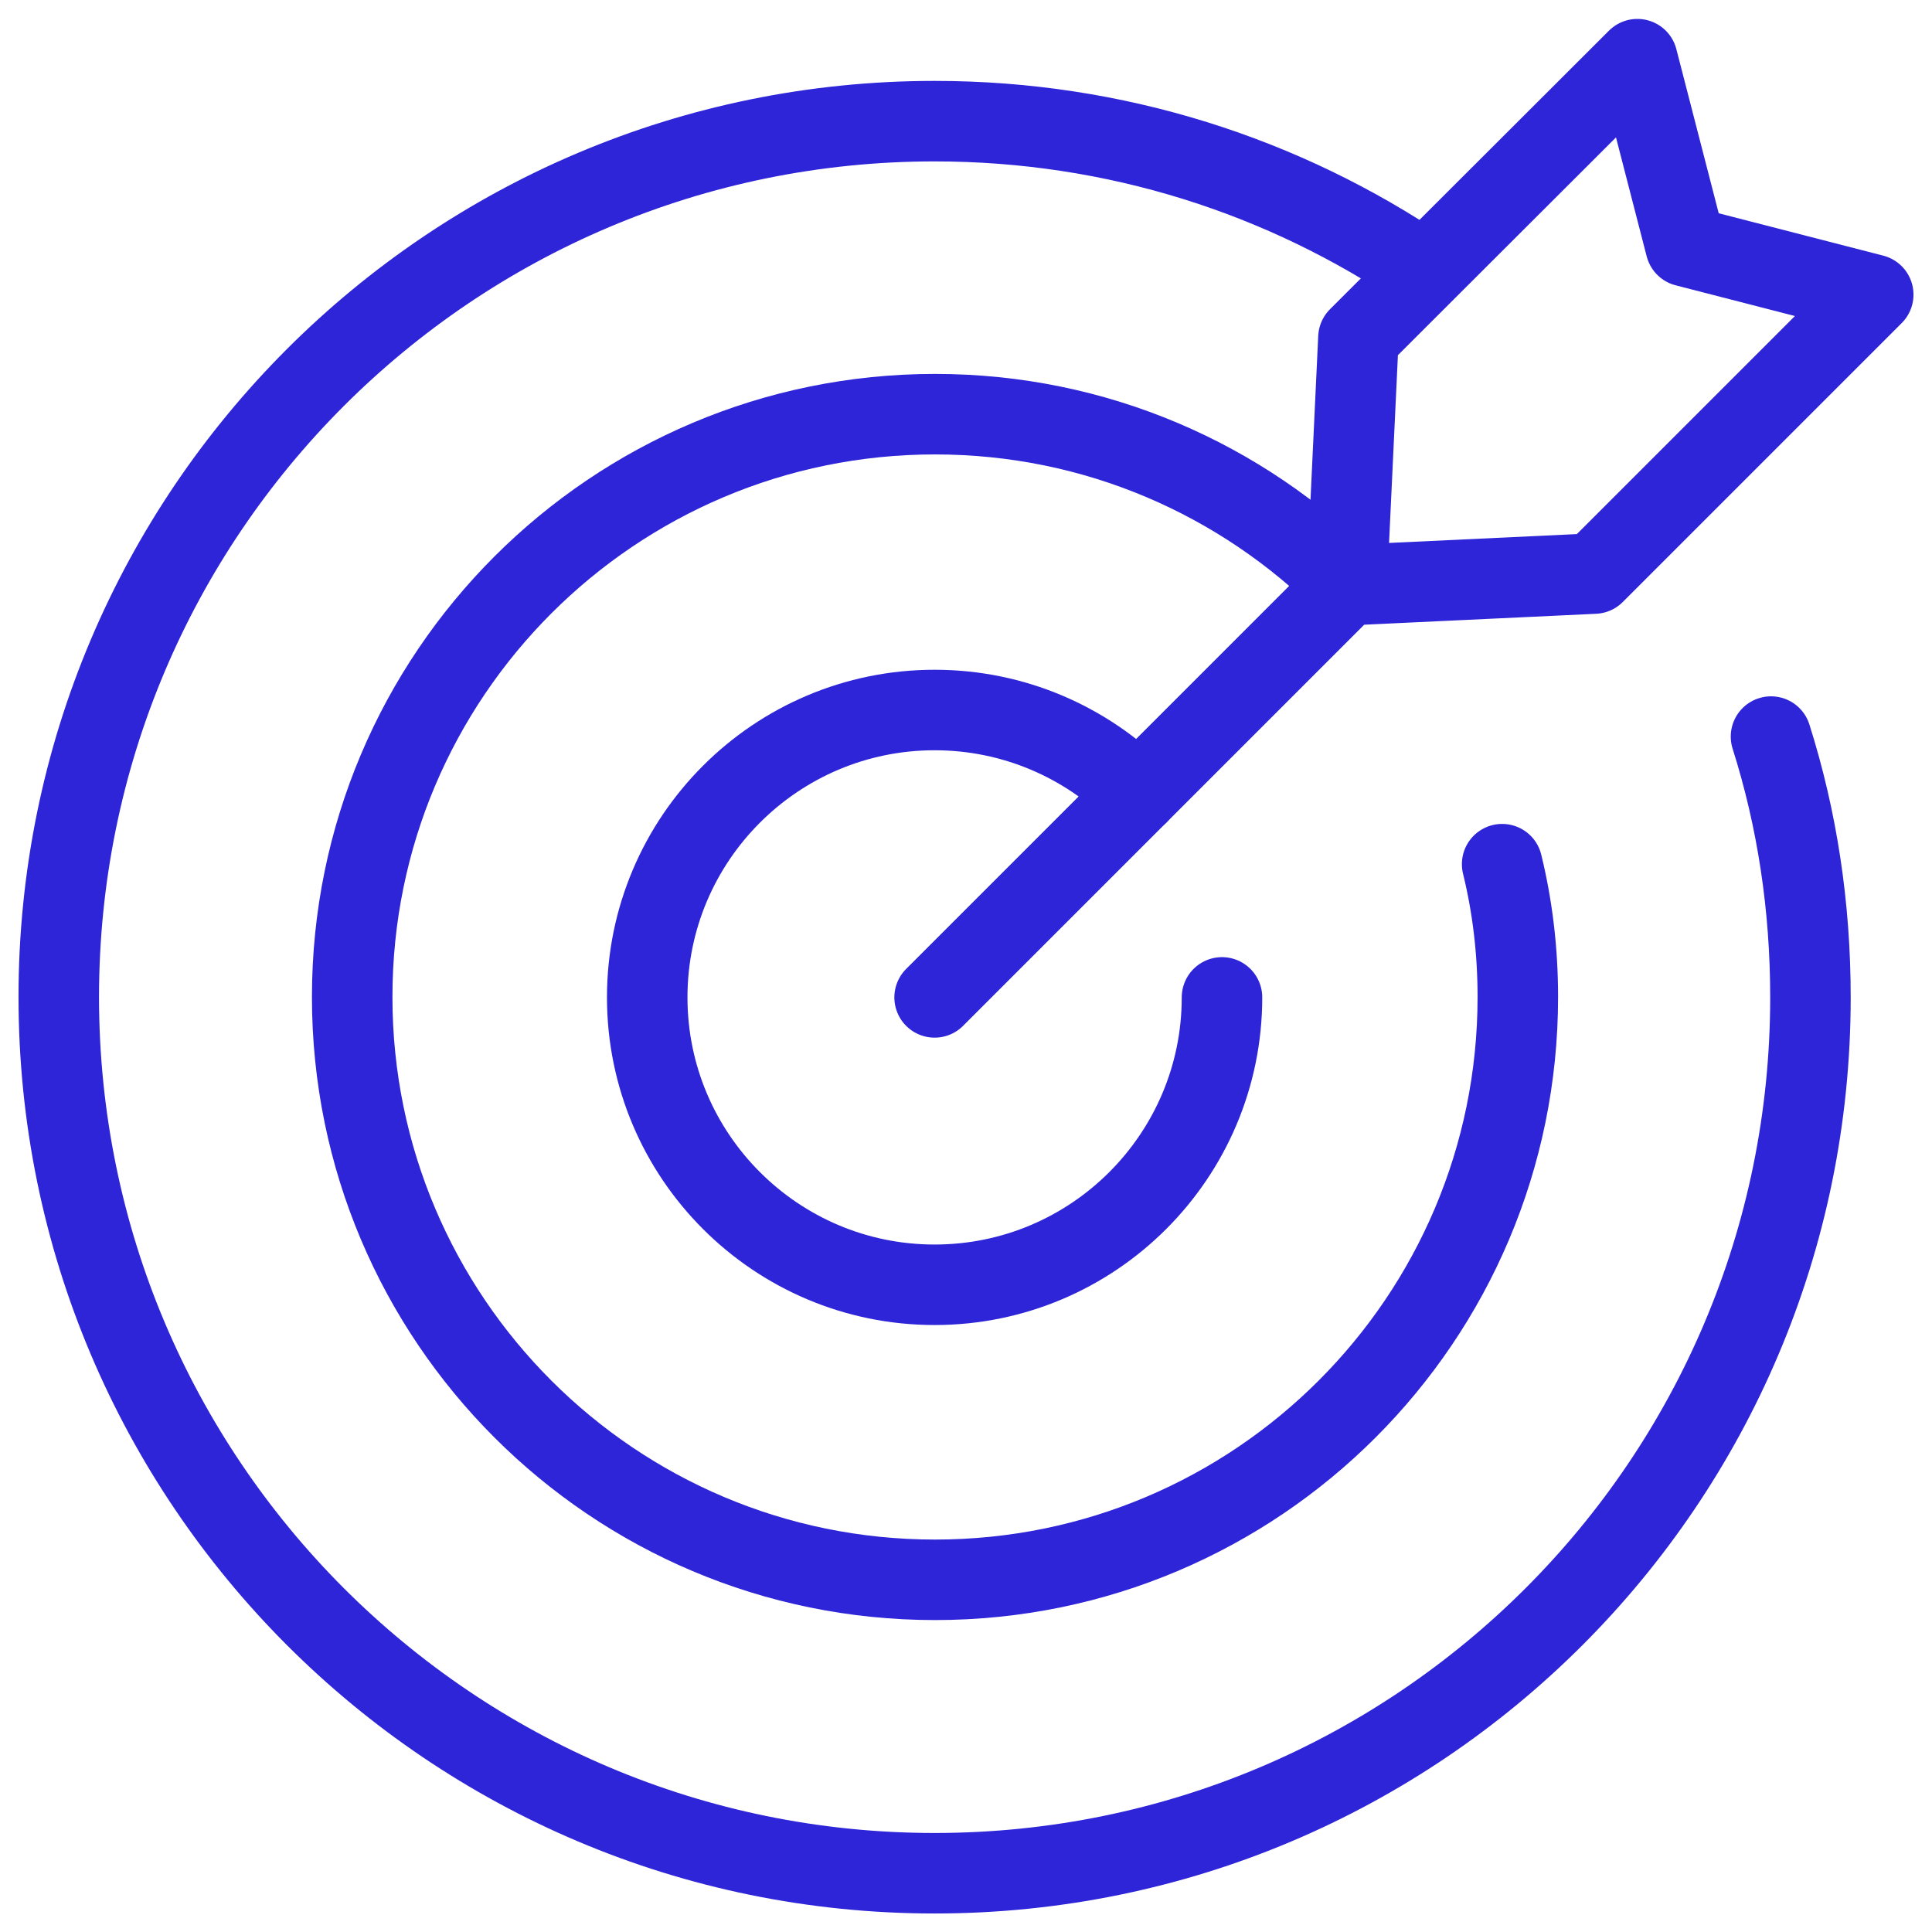
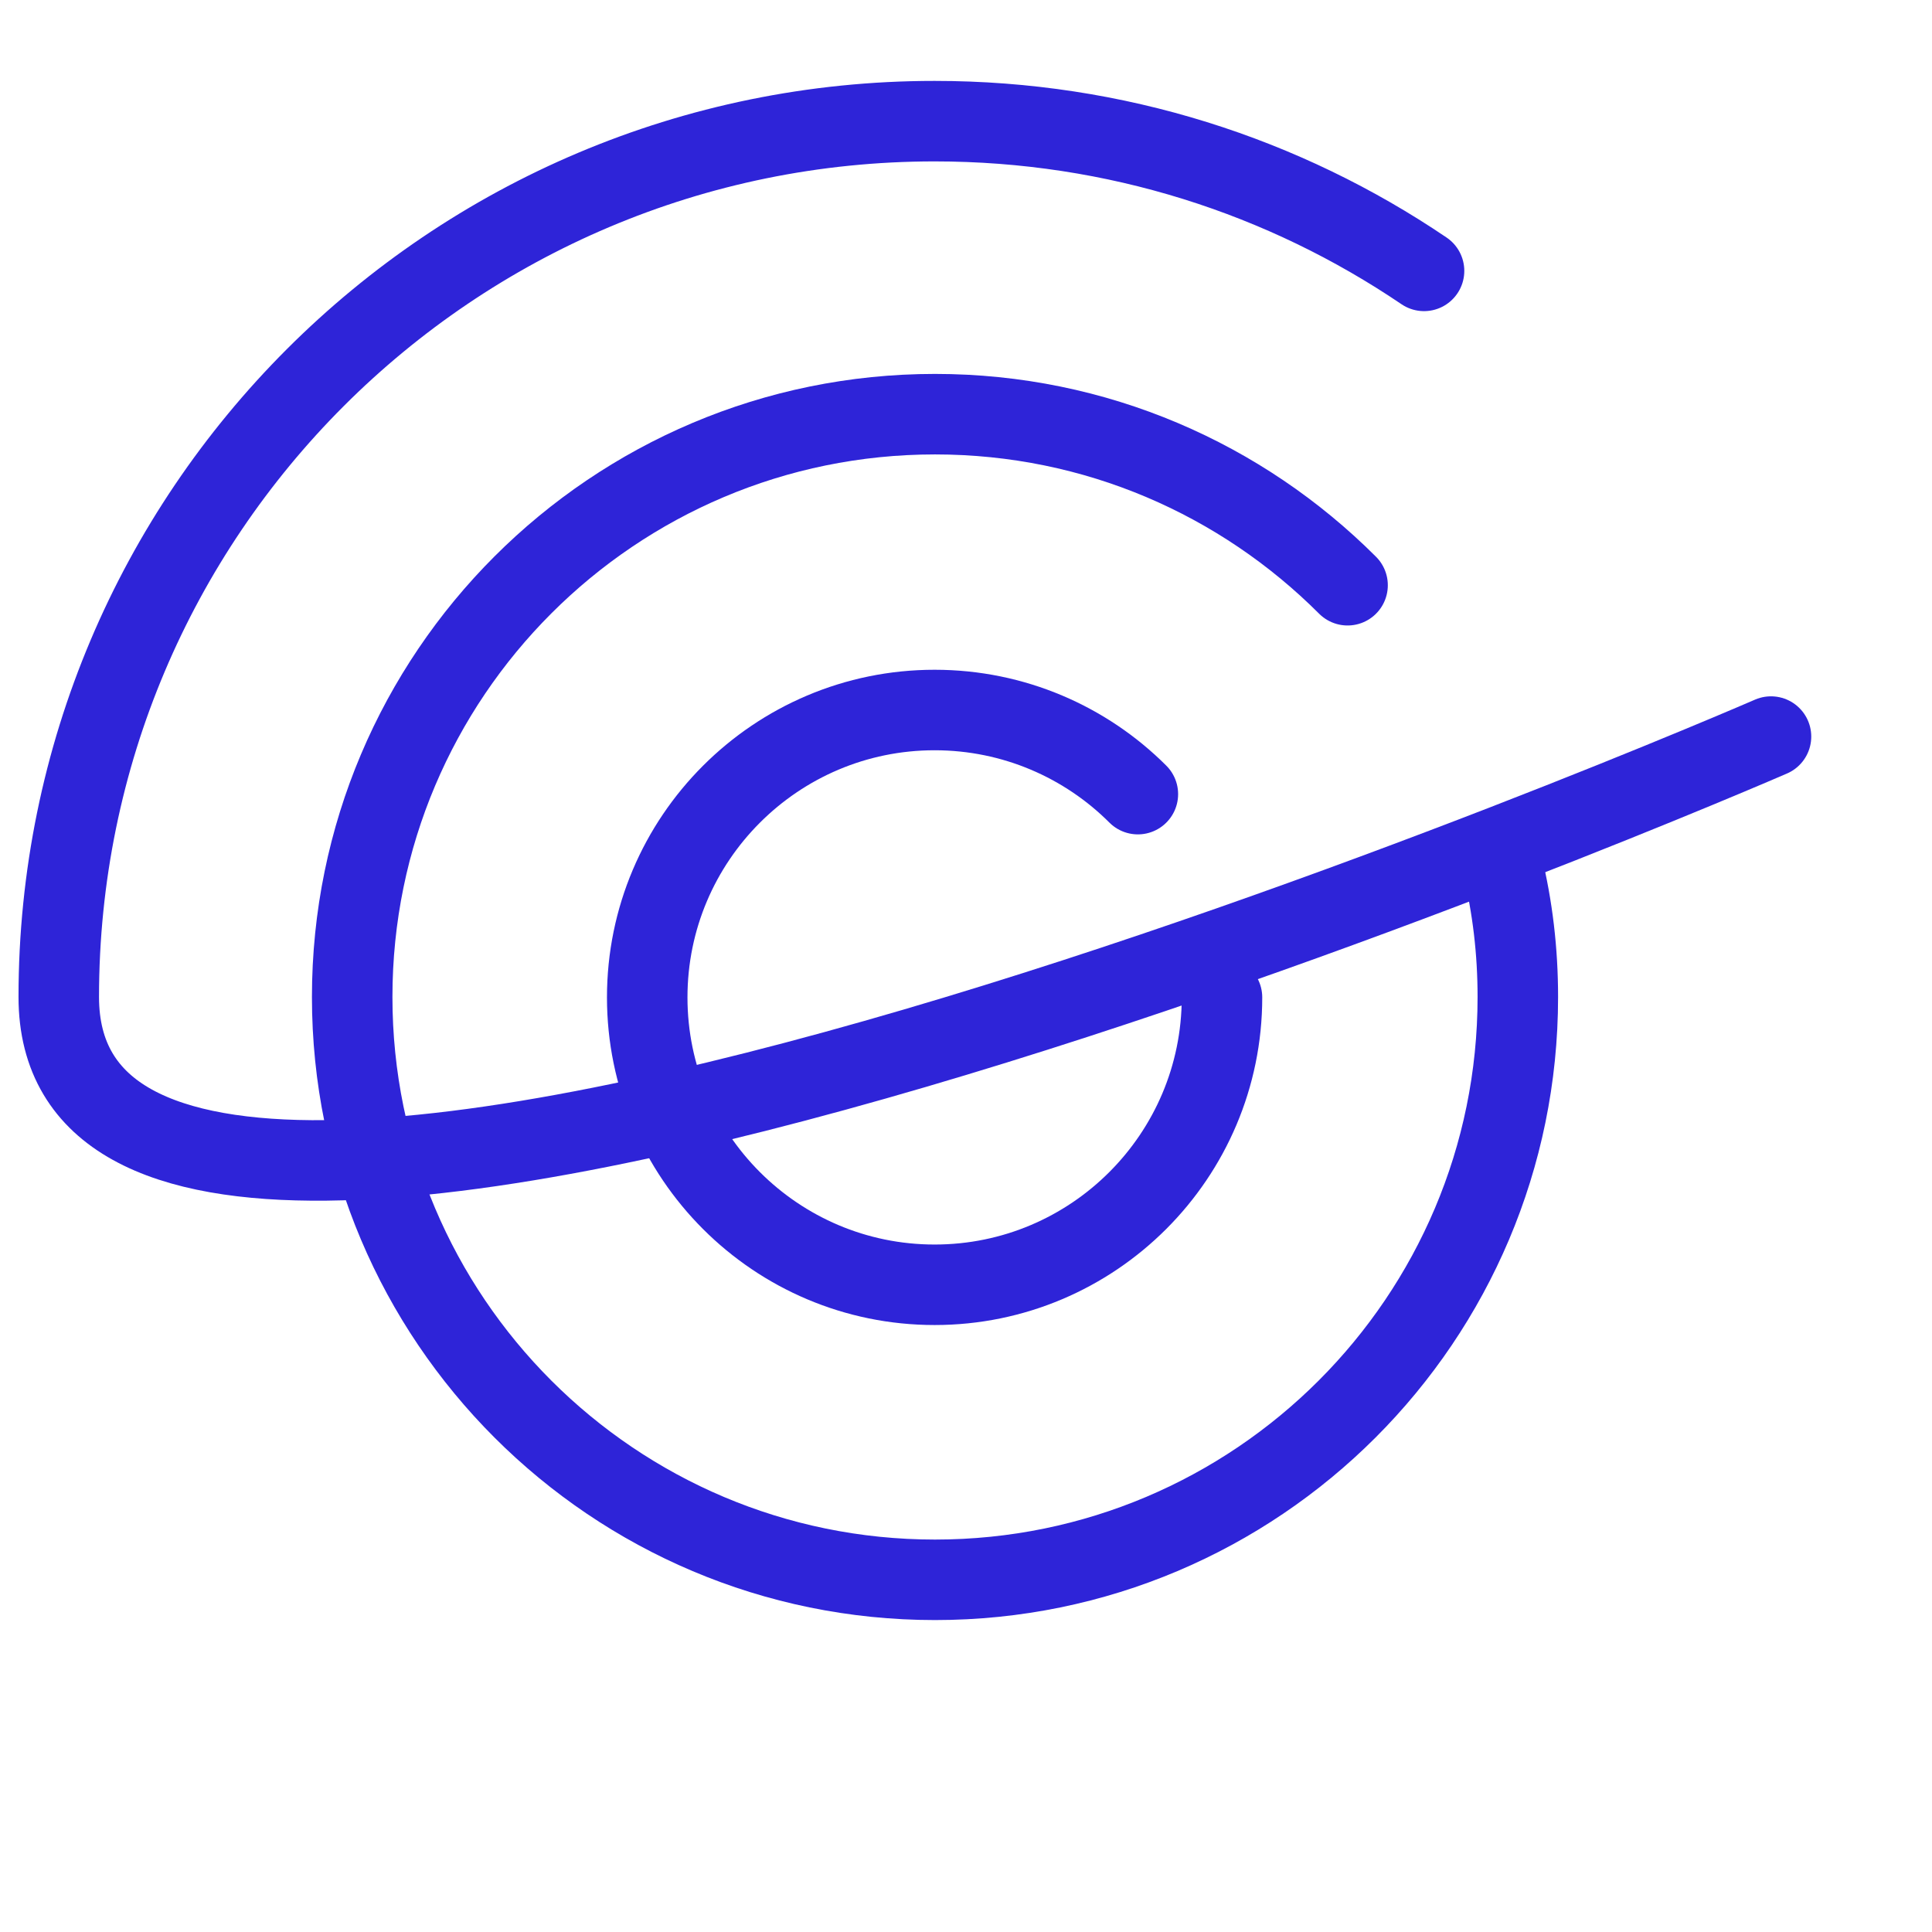
<svg xmlns="http://www.w3.org/2000/svg" id="Layer_2" data-name="Layer 2" viewBox="0 0 48 48">
  <defs>
    <style>
      .cls-1 {
        stroke-miterlimit: 10;
      }

      .cls-1, .cls-2 {
        fill: none;
        stroke: #2e24d8;
        stroke-linecap: round;
        stroke-width: 2px;
      }

      .cls-2 {
        stroke-linejoin: round;
      }
    </style>
  </defs>
  <path class="cls-1" d="M30.36,24.78c0,3.94-3.2,7.14-7.14,7.14s-7.14-3.2-7.14-7.14,3.2-7.14,7.14-7.14c1.97,0,3.76.8,5.05,2.09" />
  <path class="cls-1" d="M37.32,21.47c.26,1.06.39,2.16.39,3.3,0,8-6.49,14.48-14.48,14.48s-14.48-6.48-14.48-14.48,6.49-14.48,14.48-14.48c4,0,7.62,1.62,10.25,4.25" />
-   <path class="cls-1" d="M44,18.3c.65,2.05.98,4.22.98,6.48,0,12.02-9.74,21.76-21.76,21.76S1.46,36.79,1.46,24.77,11.2,3.01,23.22,3.01c4.51,0,8.69,1.37,12.16,3.72" />
-   <polyline class="cls-2" points="33.46 14.54 39.61 14.25 46.54 7.32 41.88 6.12 40.68 1.47 33.75 8.39 33.46 14.54 23.22 24.78" />
+   <path class="cls-1" d="M44,18.3S1.46,36.79,1.46,24.77,11.2,3.01,23.22,3.01c4.51,0,8.69,1.37,12.16,3.72" />
</svg>